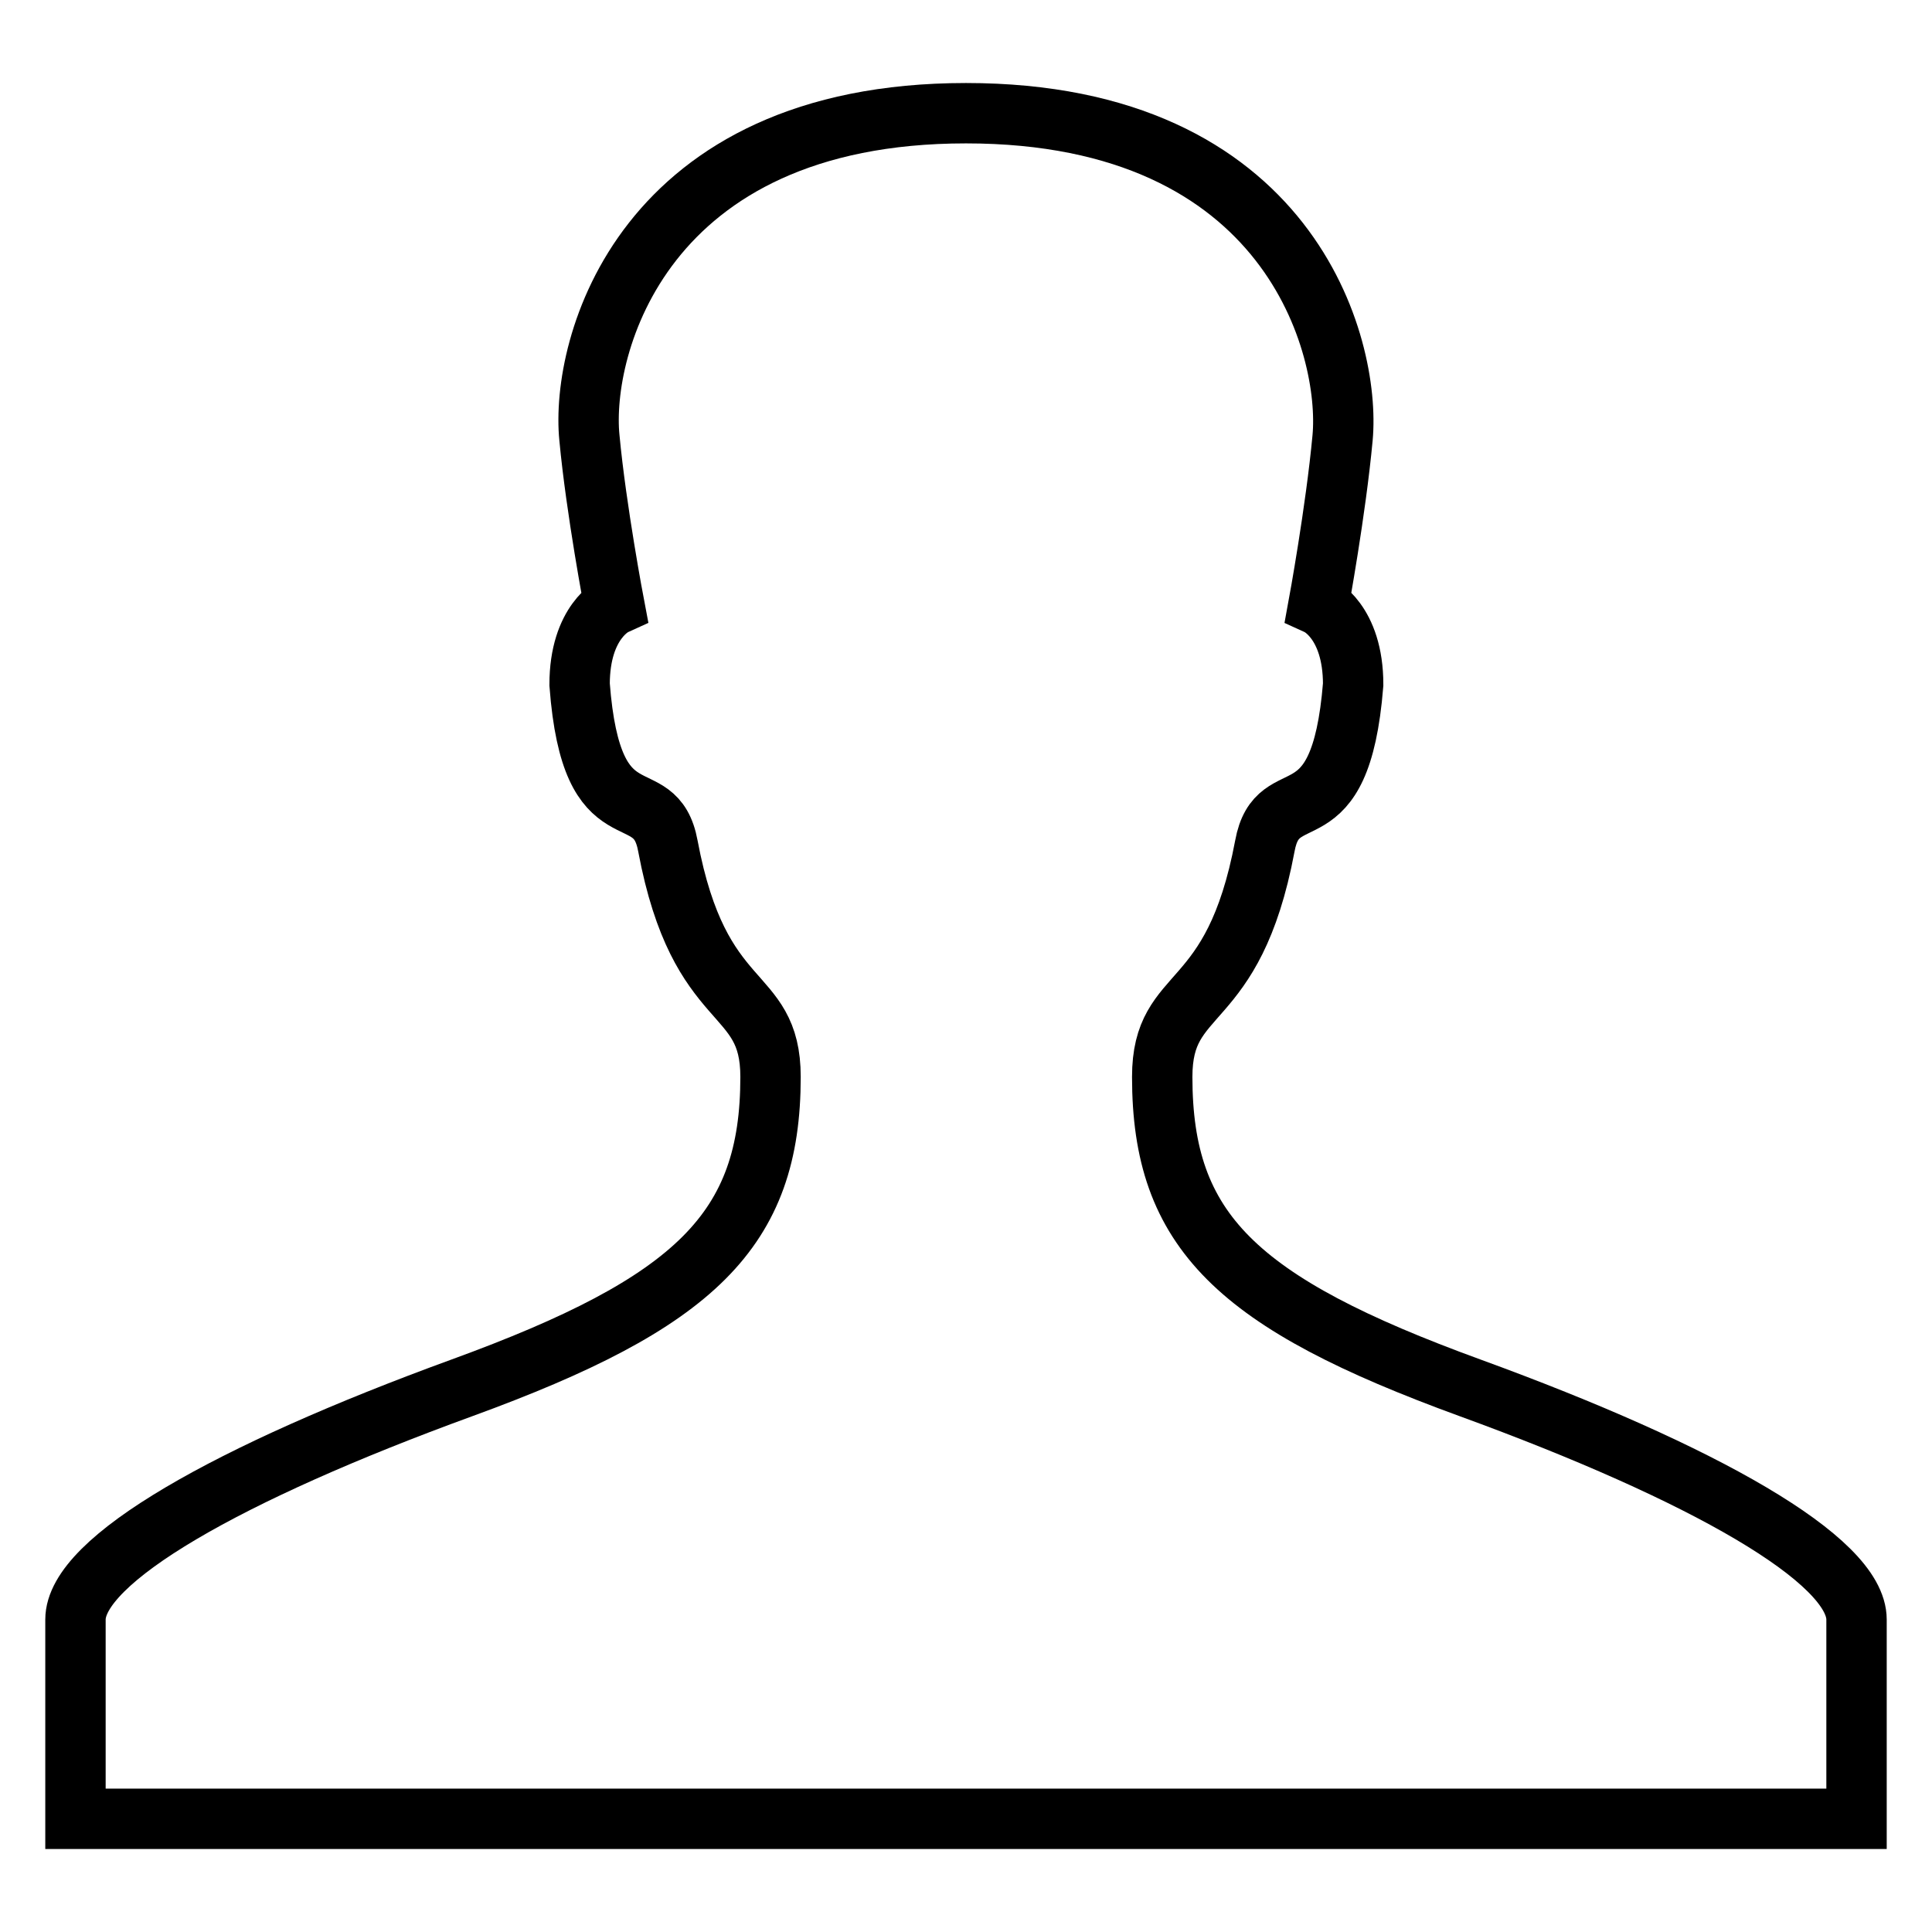
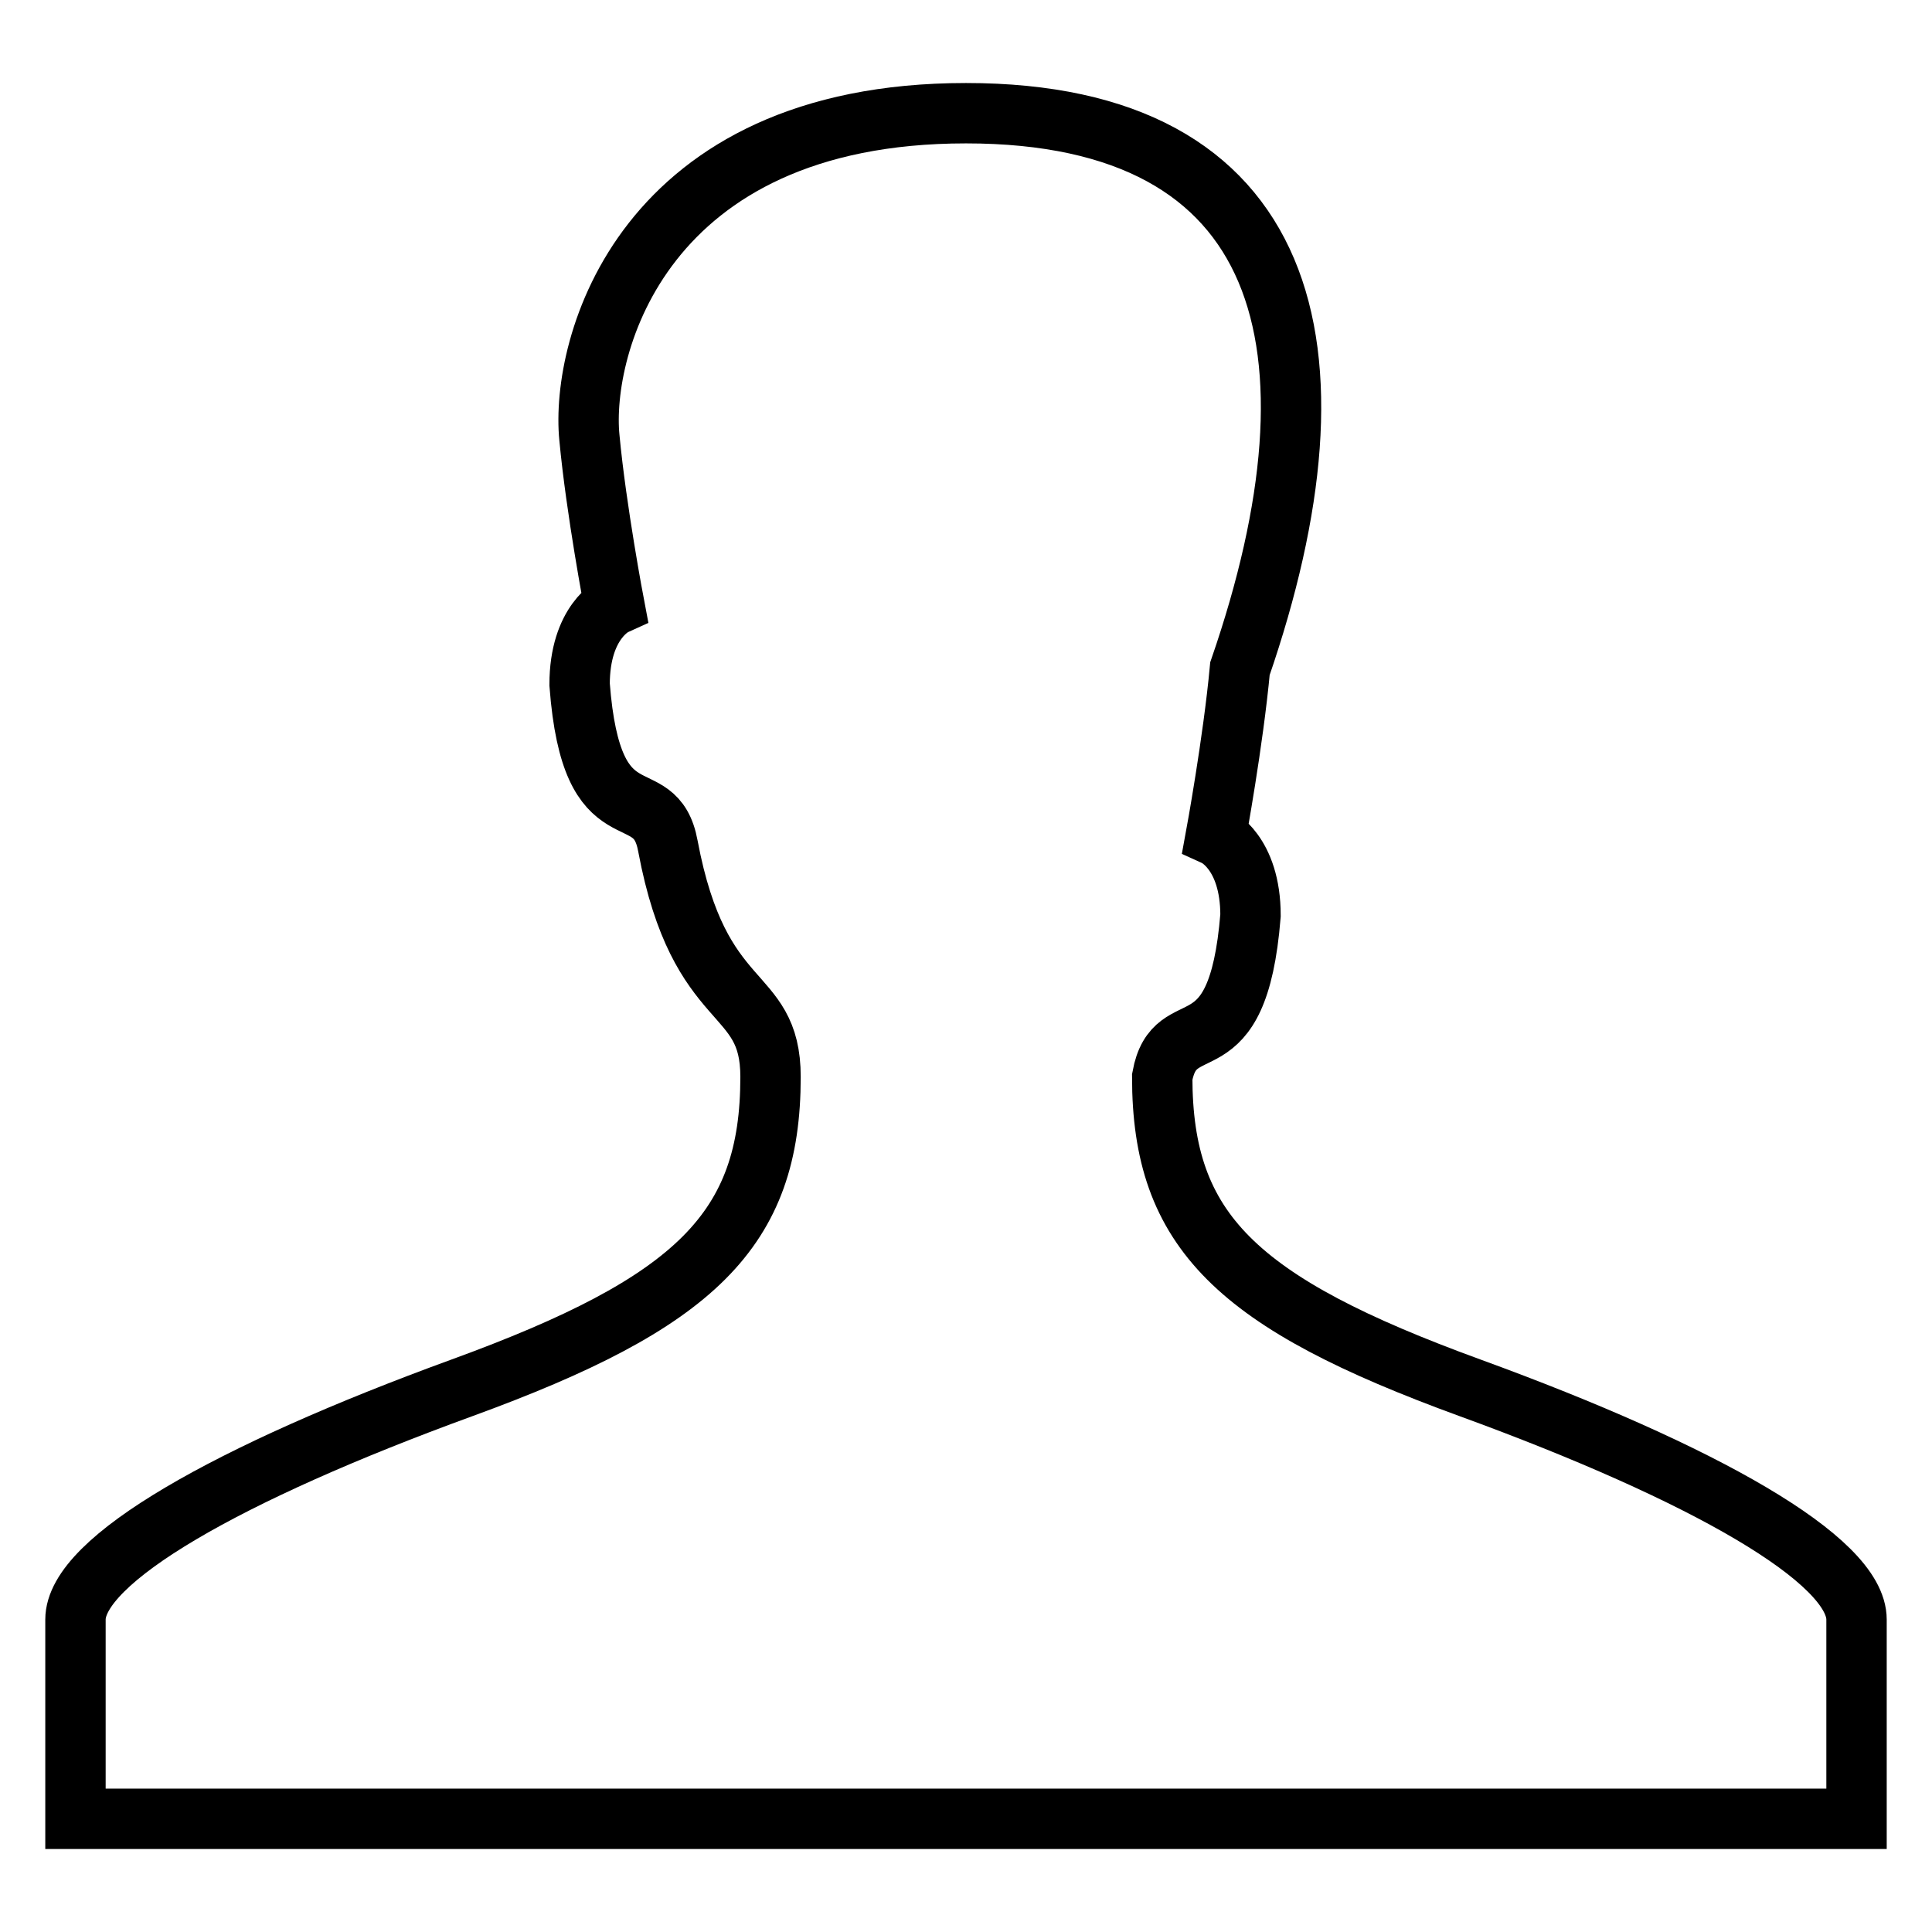
<svg xmlns="http://www.w3.org/2000/svg" version="1.1" x="0px" y="0px" viewBox="0 0 256 256" enable-background="new 0 0 256 256" xml:space="preserve">
  <g>
    <g>
-       <path stroke-width="8" fill-opacity="0" stroke="#000000" d="M194.8,183.9c-31-11.3-40.8-20.8-40.8-41.2c0-12.2,9.4-8.2,13.6-30.6c1.7-9.3,10-0.2,11.7-21.4c0-8.4-4.6-10.5-4.6-10.5s2.3-12.5,3.2-22.2C179,46,171,15,128,15c-43,0-51.1,31-49.9,43c0.9,9.6,3.3,22.2,3.3,22.2s-4.6,2.1-4.6,10.5c1.6,21.2,10,12.1,11.7,21.4c4.2,22.4,13.6,18.4,13.6,30.6c0,20.3-9.9,29.9-40.9,41.2c-31,11.3-51.2,22.8-51.2,30.7V241h236v-26.4C246,206.7,225.8,195.2,194.8,183.9L194.8,183.9z" />
+       <path stroke-width="8" fill-opacity="0" stroke="#000000" d="M194.8,183.9c-31-11.3-40.8-20.8-40.8-41.2c1.7-9.3,10-0.2,11.7-21.4c0-8.4-4.6-10.5-4.6-10.5s2.3-12.5,3.2-22.2C179,46,171,15,128,15c-43,0-51.1,31-49.9,43c0.9,9.6,3.3,22.2,3.3,22.2s-4.6,2.1-4.6,10.5c1.6,21.2,10,12.1,11.7,21.4c4.2,22.4,13.6,18.4,13.6,30.6c0,20.3-9.9,29.9-40.9,41.2c-31,11.3-51.2,22.8-51.2,30.7V241h236v-26.4C246,206.7,225.8,195.2,194.8,183.9L194.8,183.9z" />
    </g>
  </g>
</svg>